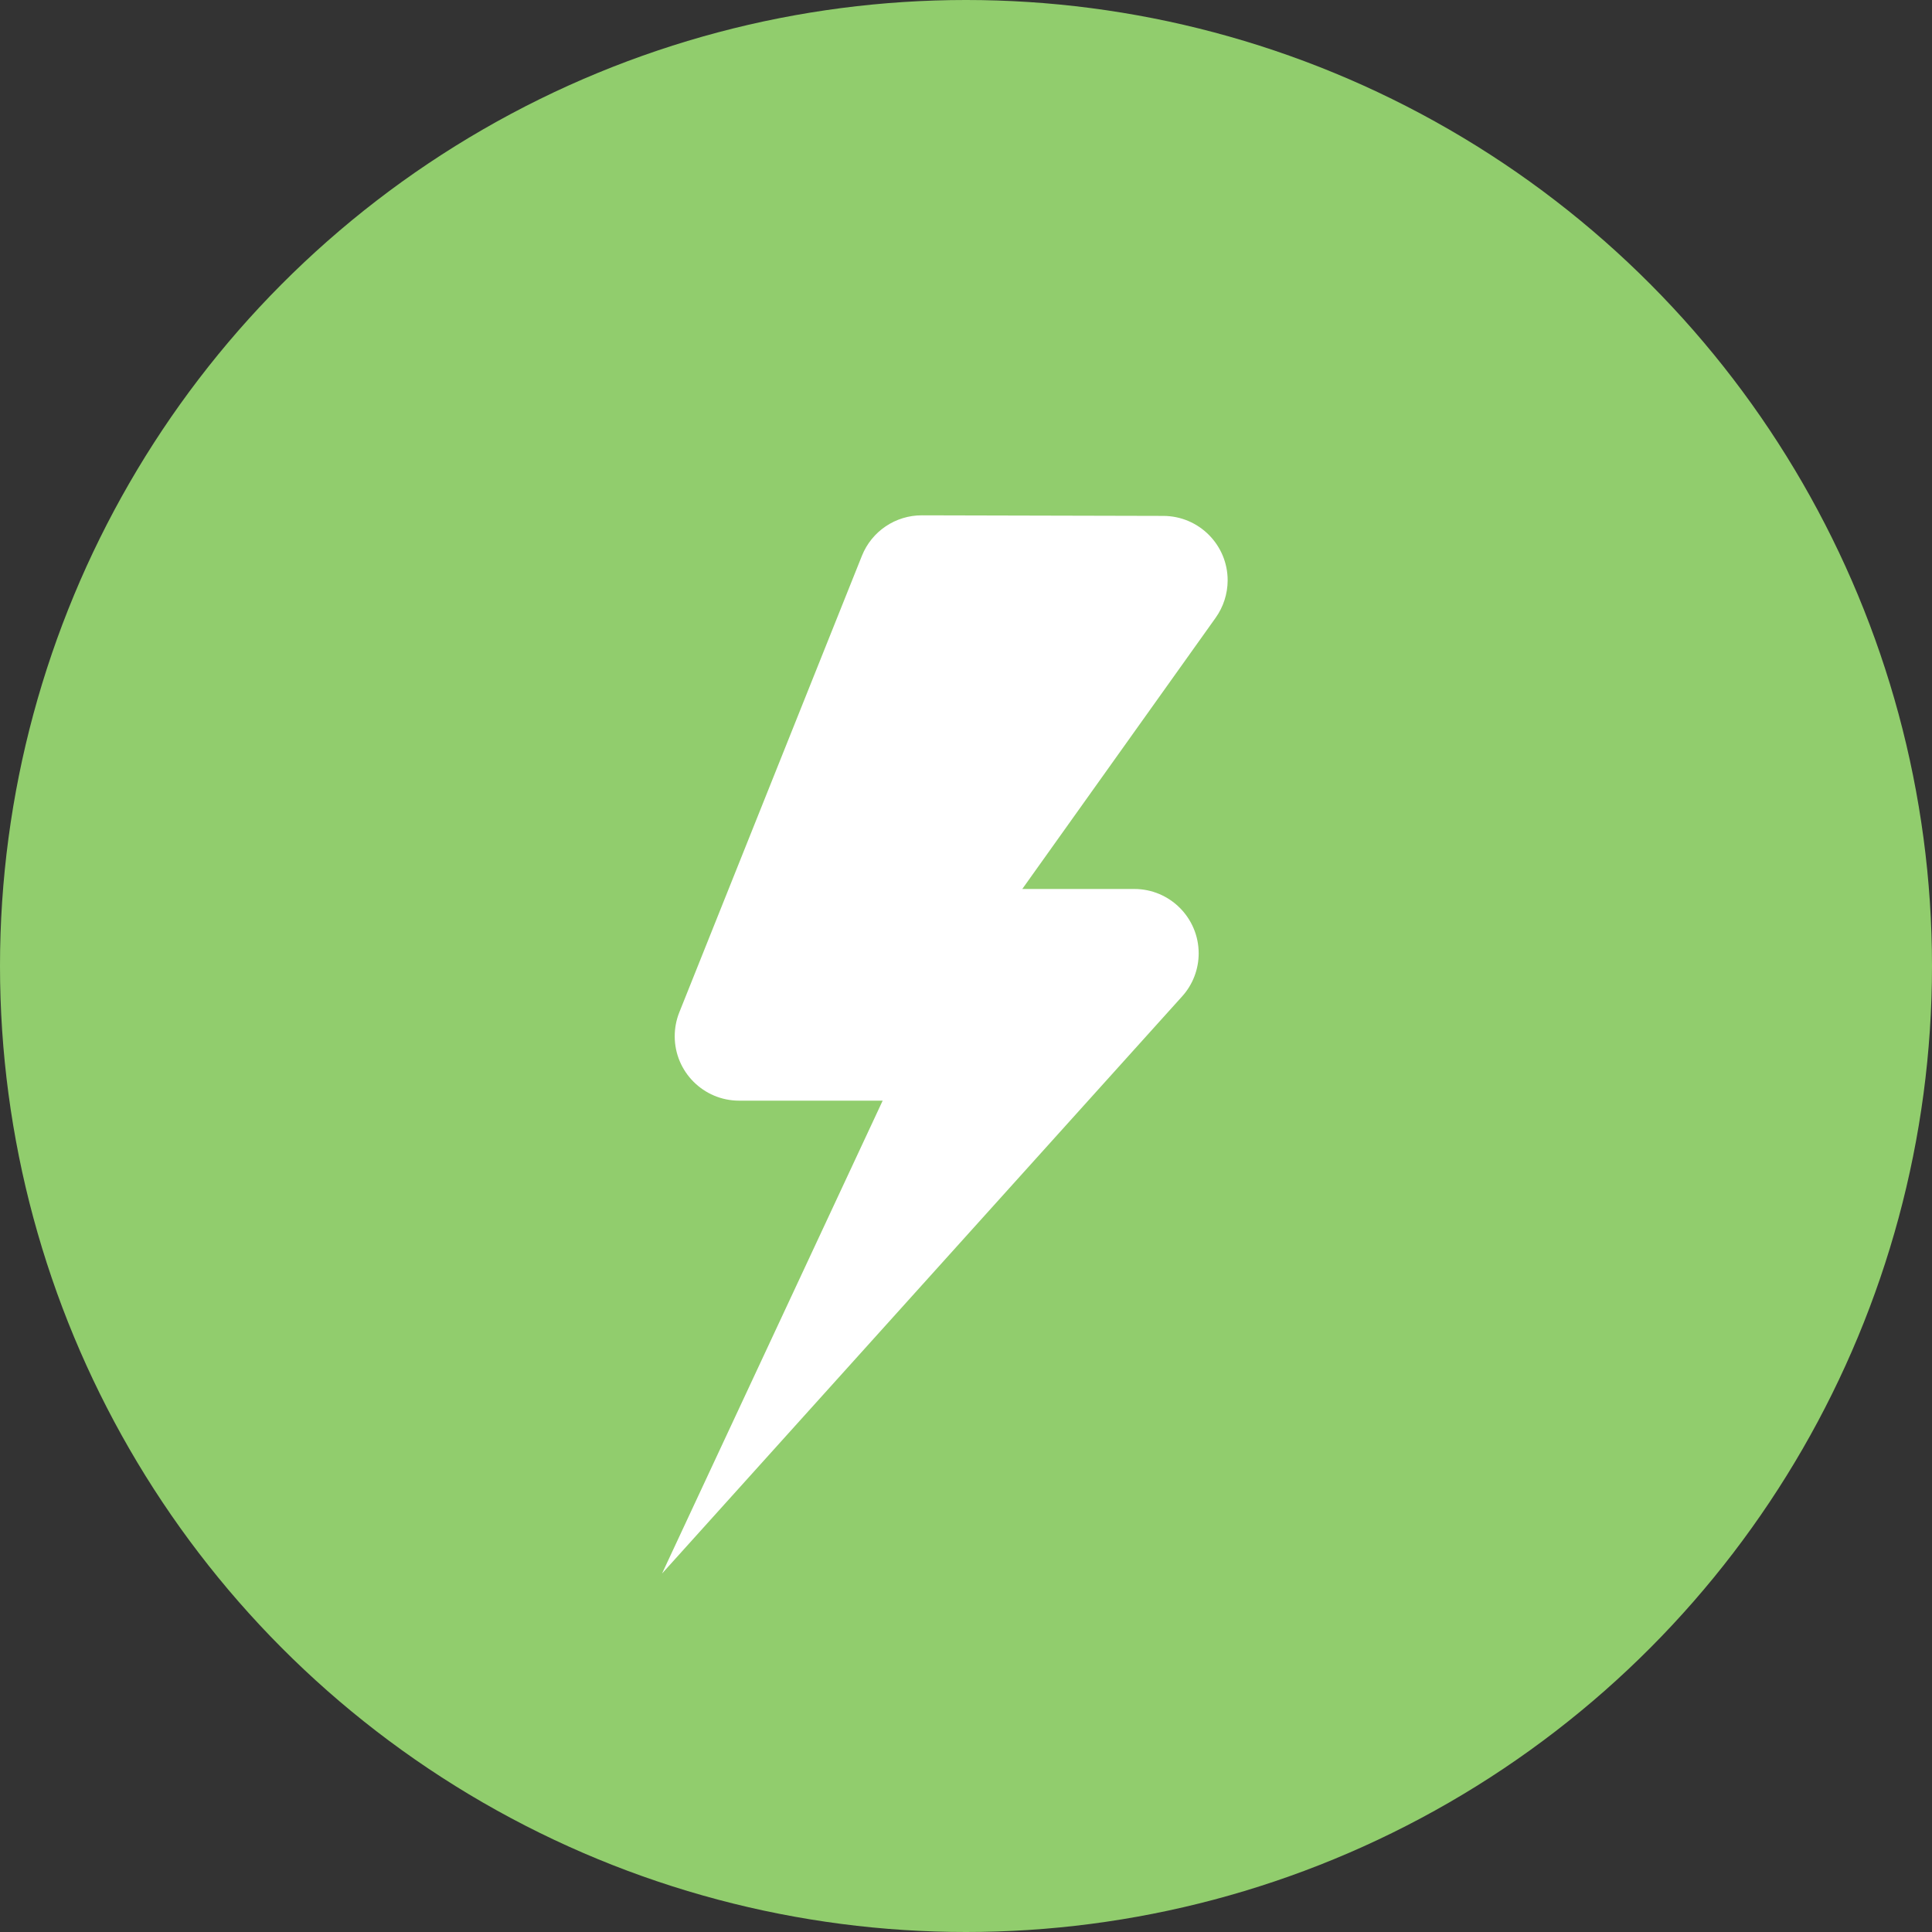
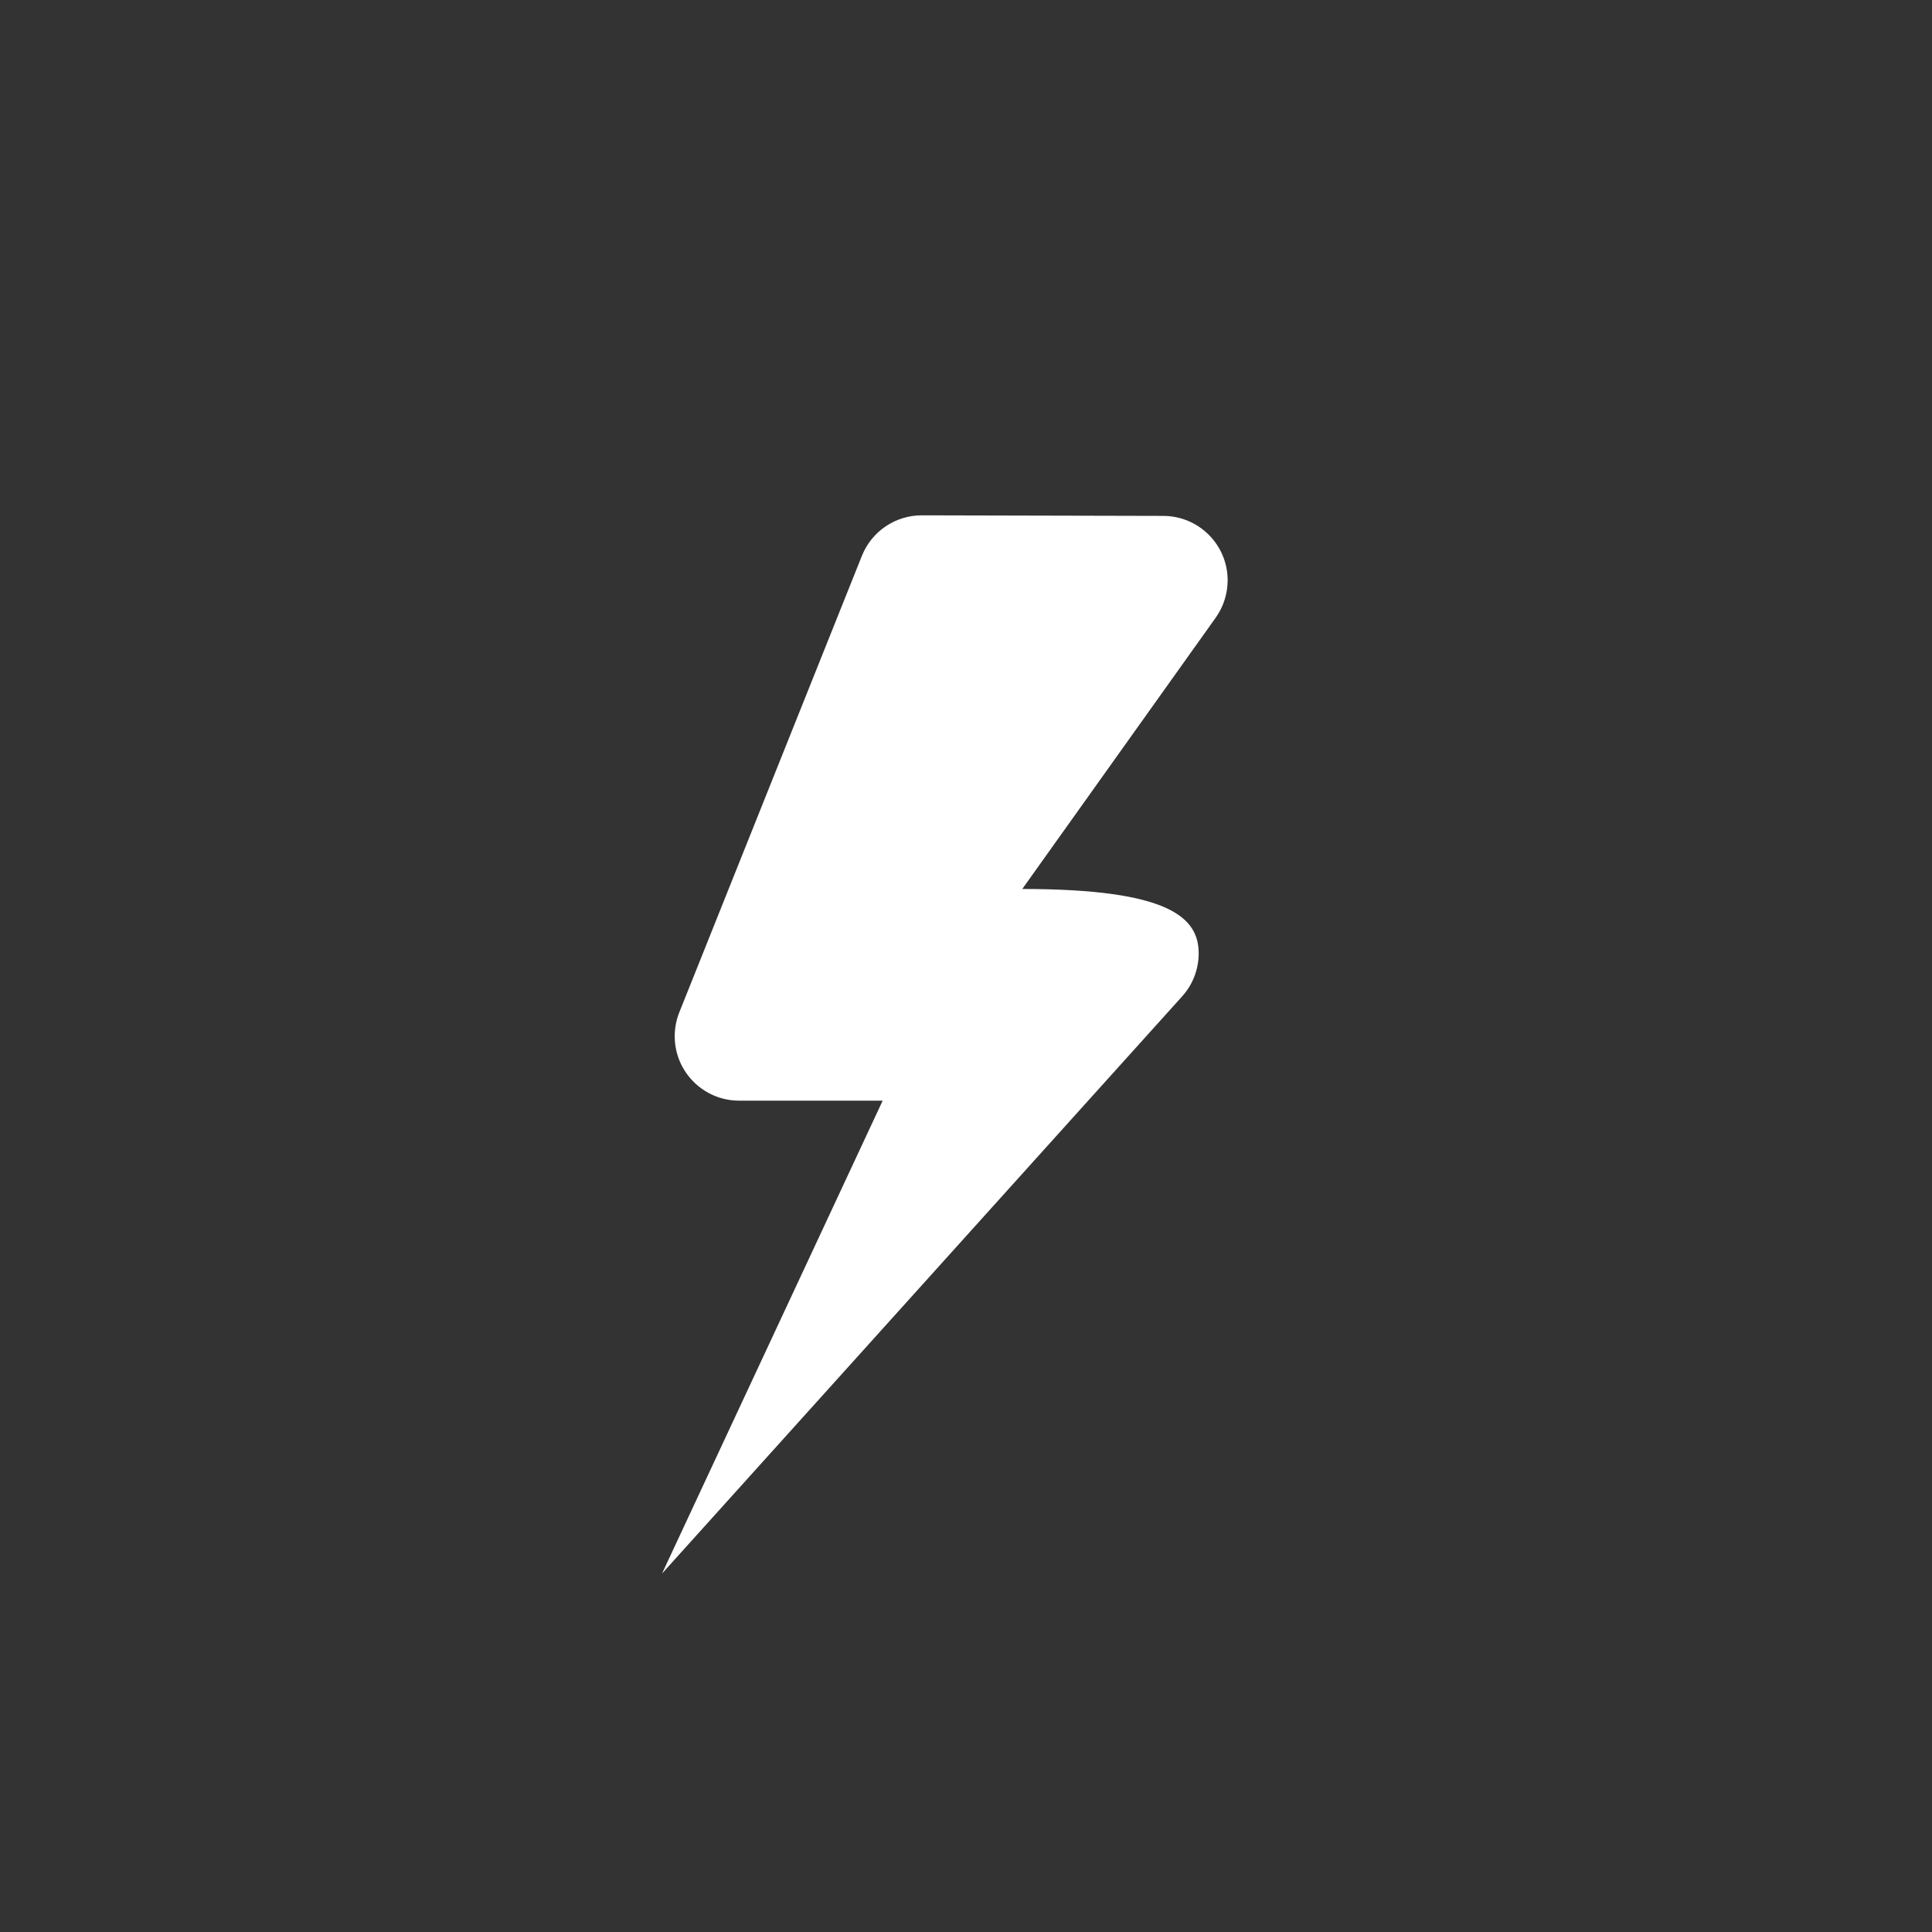
<svg xmlns="http://www.w3.org/2000/svg" width="30px" height="30px" viewBox="0 0 30 30" version="1.1">
  <rect x="0" y="0" width="30" height="30" fill="#333333" stroke="none" />
  <title>Instapay@1x</title>
  <desc>Created with Sketch.</desc>
  <defs />
  <g id="Instapay" stroke="none" stroke-width="1" fill="none" fill-rule="evenodd">
    <g>
-       <circle id="Oval-9-Copy-5" fill="#91CD6D" cx="15" cy="15" r="15" />
-       <path d="M14.315,8.002 L18.065,8.011 C18.617,8.013 19.064,8.461 19.063,9.014 C19.062,9.221 18.997,9.423 18.877,9.592 L15.874,13.804 L17.613,13.804 C18.165,13.804 18.613,14.252 18.613,14.804 C18.613,15.051 18.521,15.29 18.355,15.473 L10.28,24.434 L13.706,17.091 L11.477,17.091 C10.925,17.091 10.477,16.643 10.477,16.091 C10.477,15.964 10.501,15.838 10.548,15.72 L13.384,8.63 C13.536,8.25 13.905,8.001 14.315,8.002 Z" id="Page-1-Copy-2" fill="#FFFFFF" />
+       <path d="M14.315,8.002 L18.065,8.011 C18.617,8.013 19.064,8.461 19.063,9.014 C19.062,9.221 18.997,9.423 18.877,9.592 L15.874,13.804 C18.165,13.804 18.613,14.252 18.613,14.804 C18.613,15.051 18.521,15.29 18.355,15.473 L10.28,24.434 L13.706,17.091 L11.477,17.091 C10.925,17.091 10.477,16.643 10.477,16.091 C10.477,15.964 10.501,15.838 10.548,15.72 L13.384,8.63 C13.536,8.25 13.905,8.001 14.315,8.002 Z" id="Page-1-Copy-2" fill="#FFFFFF" />
    </g>
  </g>
</svg>